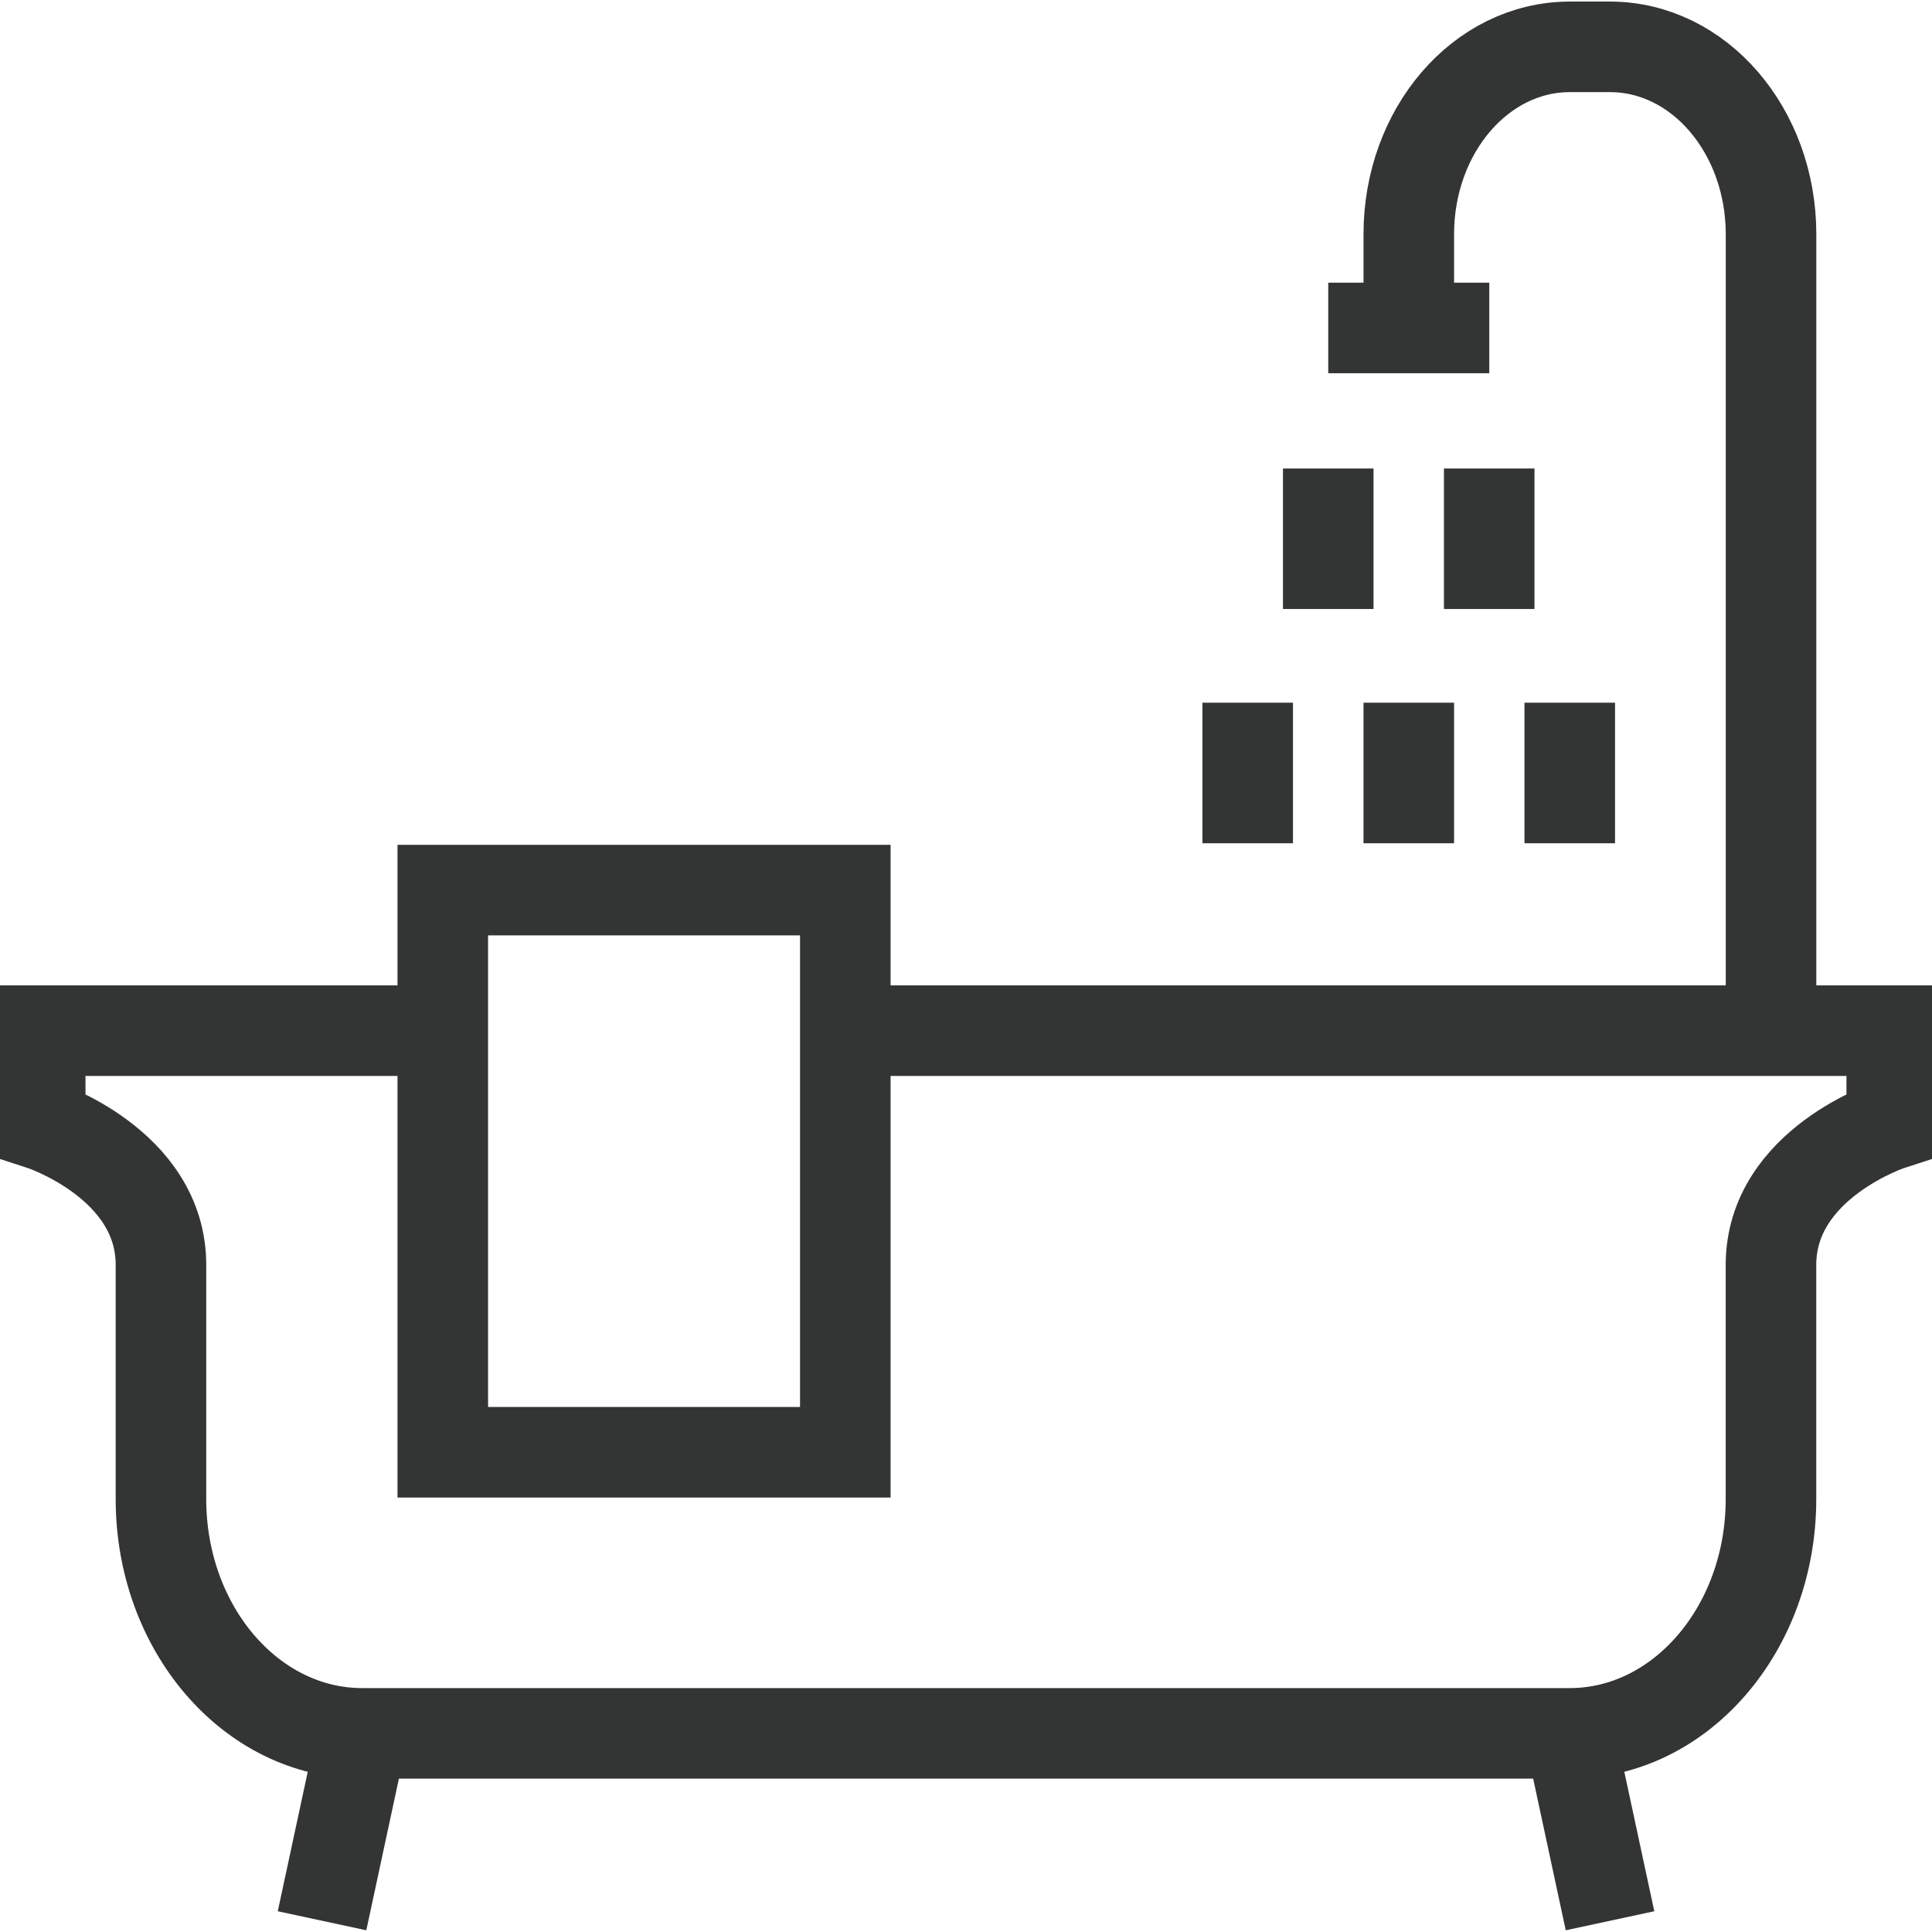
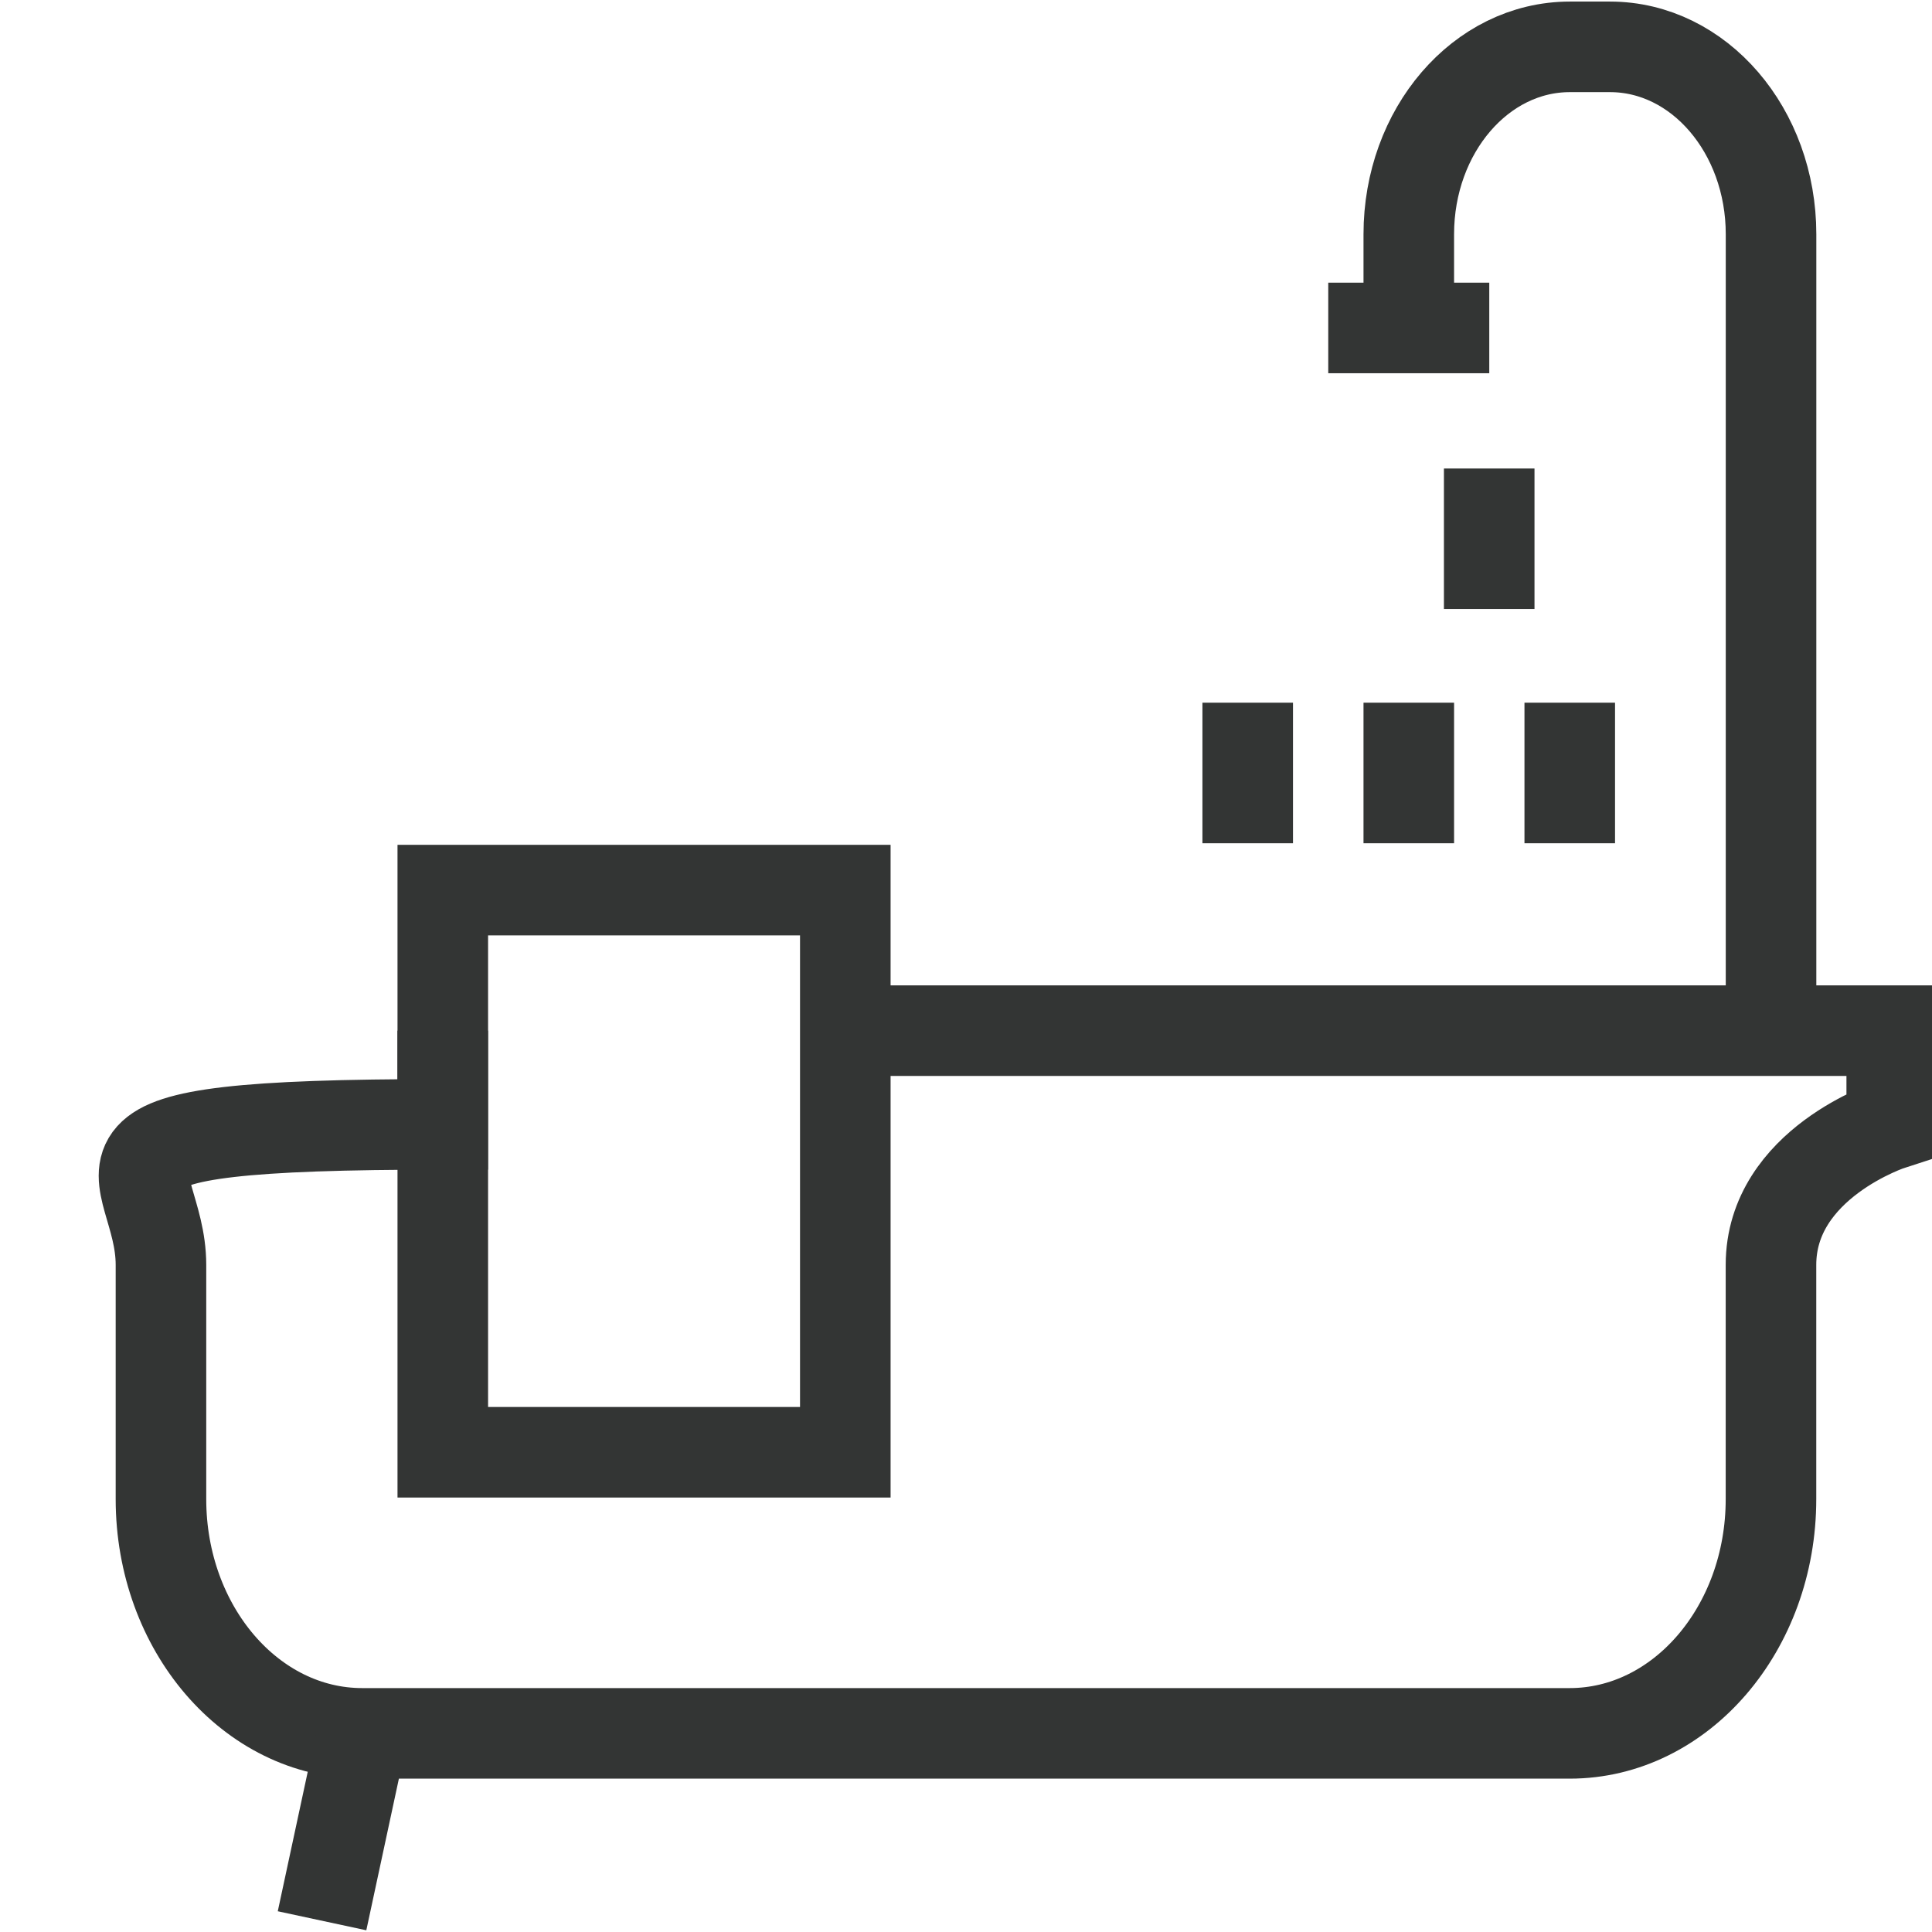
<svg xmlns="http://www.w3.org/2000/svg" width="32" height="32" viewBox="0 0 32 32" fill="none">
  <g clip-path="url(#clip0_393_4191)">
-     <path d="M7.333 17.071H0.666V18.623C0.666 18.623 2.666 19.267 2.666 20.951V24.83C2.666 26.972 4.159 28.71 5.999 28.71H25.999C27.839 28.71 29.333 26.972 29.333 24.83V20.951C29.333 19.267 31.333 18.623 31.333 18.623V17.071H13.999" stroke="#333534" stroke-width="1.5" stroke-miterlimit="10" />
+     <path d="M7.333 17.071V18.623C0.666 18.623 2.666 19.267 2.666 20.951V24.83C2.666 26.972 4.159 28.71 5.999 28.71H25.999C27.839 28.71 29.333 26.972 29.333 24.83V20.951C29.333 19.267 31.333 18.623 31.333 18.623V17.071H13.999" stroke="#333534" stroke-width="1.5" stroke-miterlimit="10" />
    <path d="M6.001 28.71L5.334 31.814" stroke="#333534" stroke-width="1.5" stroke-miterlimit="10" />
-     <path d="M26 28.71L26.667 31.814" stroke="#333534" stroke-width="1.5" stroke-miterlimit="10" />
    <path d="M14.001 14.743H7.334V24.054H14.001V14.743Z" stroke="#333534" stroke-width="1.5" stroke-miterlimit="10" />
    <path d="M24.667 5.432H22" stroke="#333534" stroke-width="1.5" stroke-miterlimit="10" />
    <path d="M23.334 5.432V3.88C23.334 2.165 24.527 0.776 26.001 0.776H26.667C28.141 0.776 29.334 2.165 29.334 3.88V17.071" stroke="#333534" stroke-width="1.5" stroke-miterlimit="10" />
    <path d="M24.666 7.76V10.087" stroke="#333534" stroke-width="1.5" stroke-miterlimit="10" />
-     <path d="M22 7.76V10.087" stroke="#333534" stroke-width="1.5" stroke-miterlimit="10" />
    <path d="M23.334 11.639V13.967" stroke="#333534" stroke-width="1.5" stroke-miterlimit="10" />
    <path d="M20.666 11.639V13.967" stroke="#333534" stroke-width="1.5" stroke-miterlimit="10" />
    <path d="M26 11.639V13.967" stroke="#333534" stroke-width="1.5" stroke-miterlimit="10" />
  </g>
  <defs>
    <clipPath id="clip0_393_4191">
      <rect width="32" height="32" fill="white" />
    </clipPath>
  </defs>
</svg>